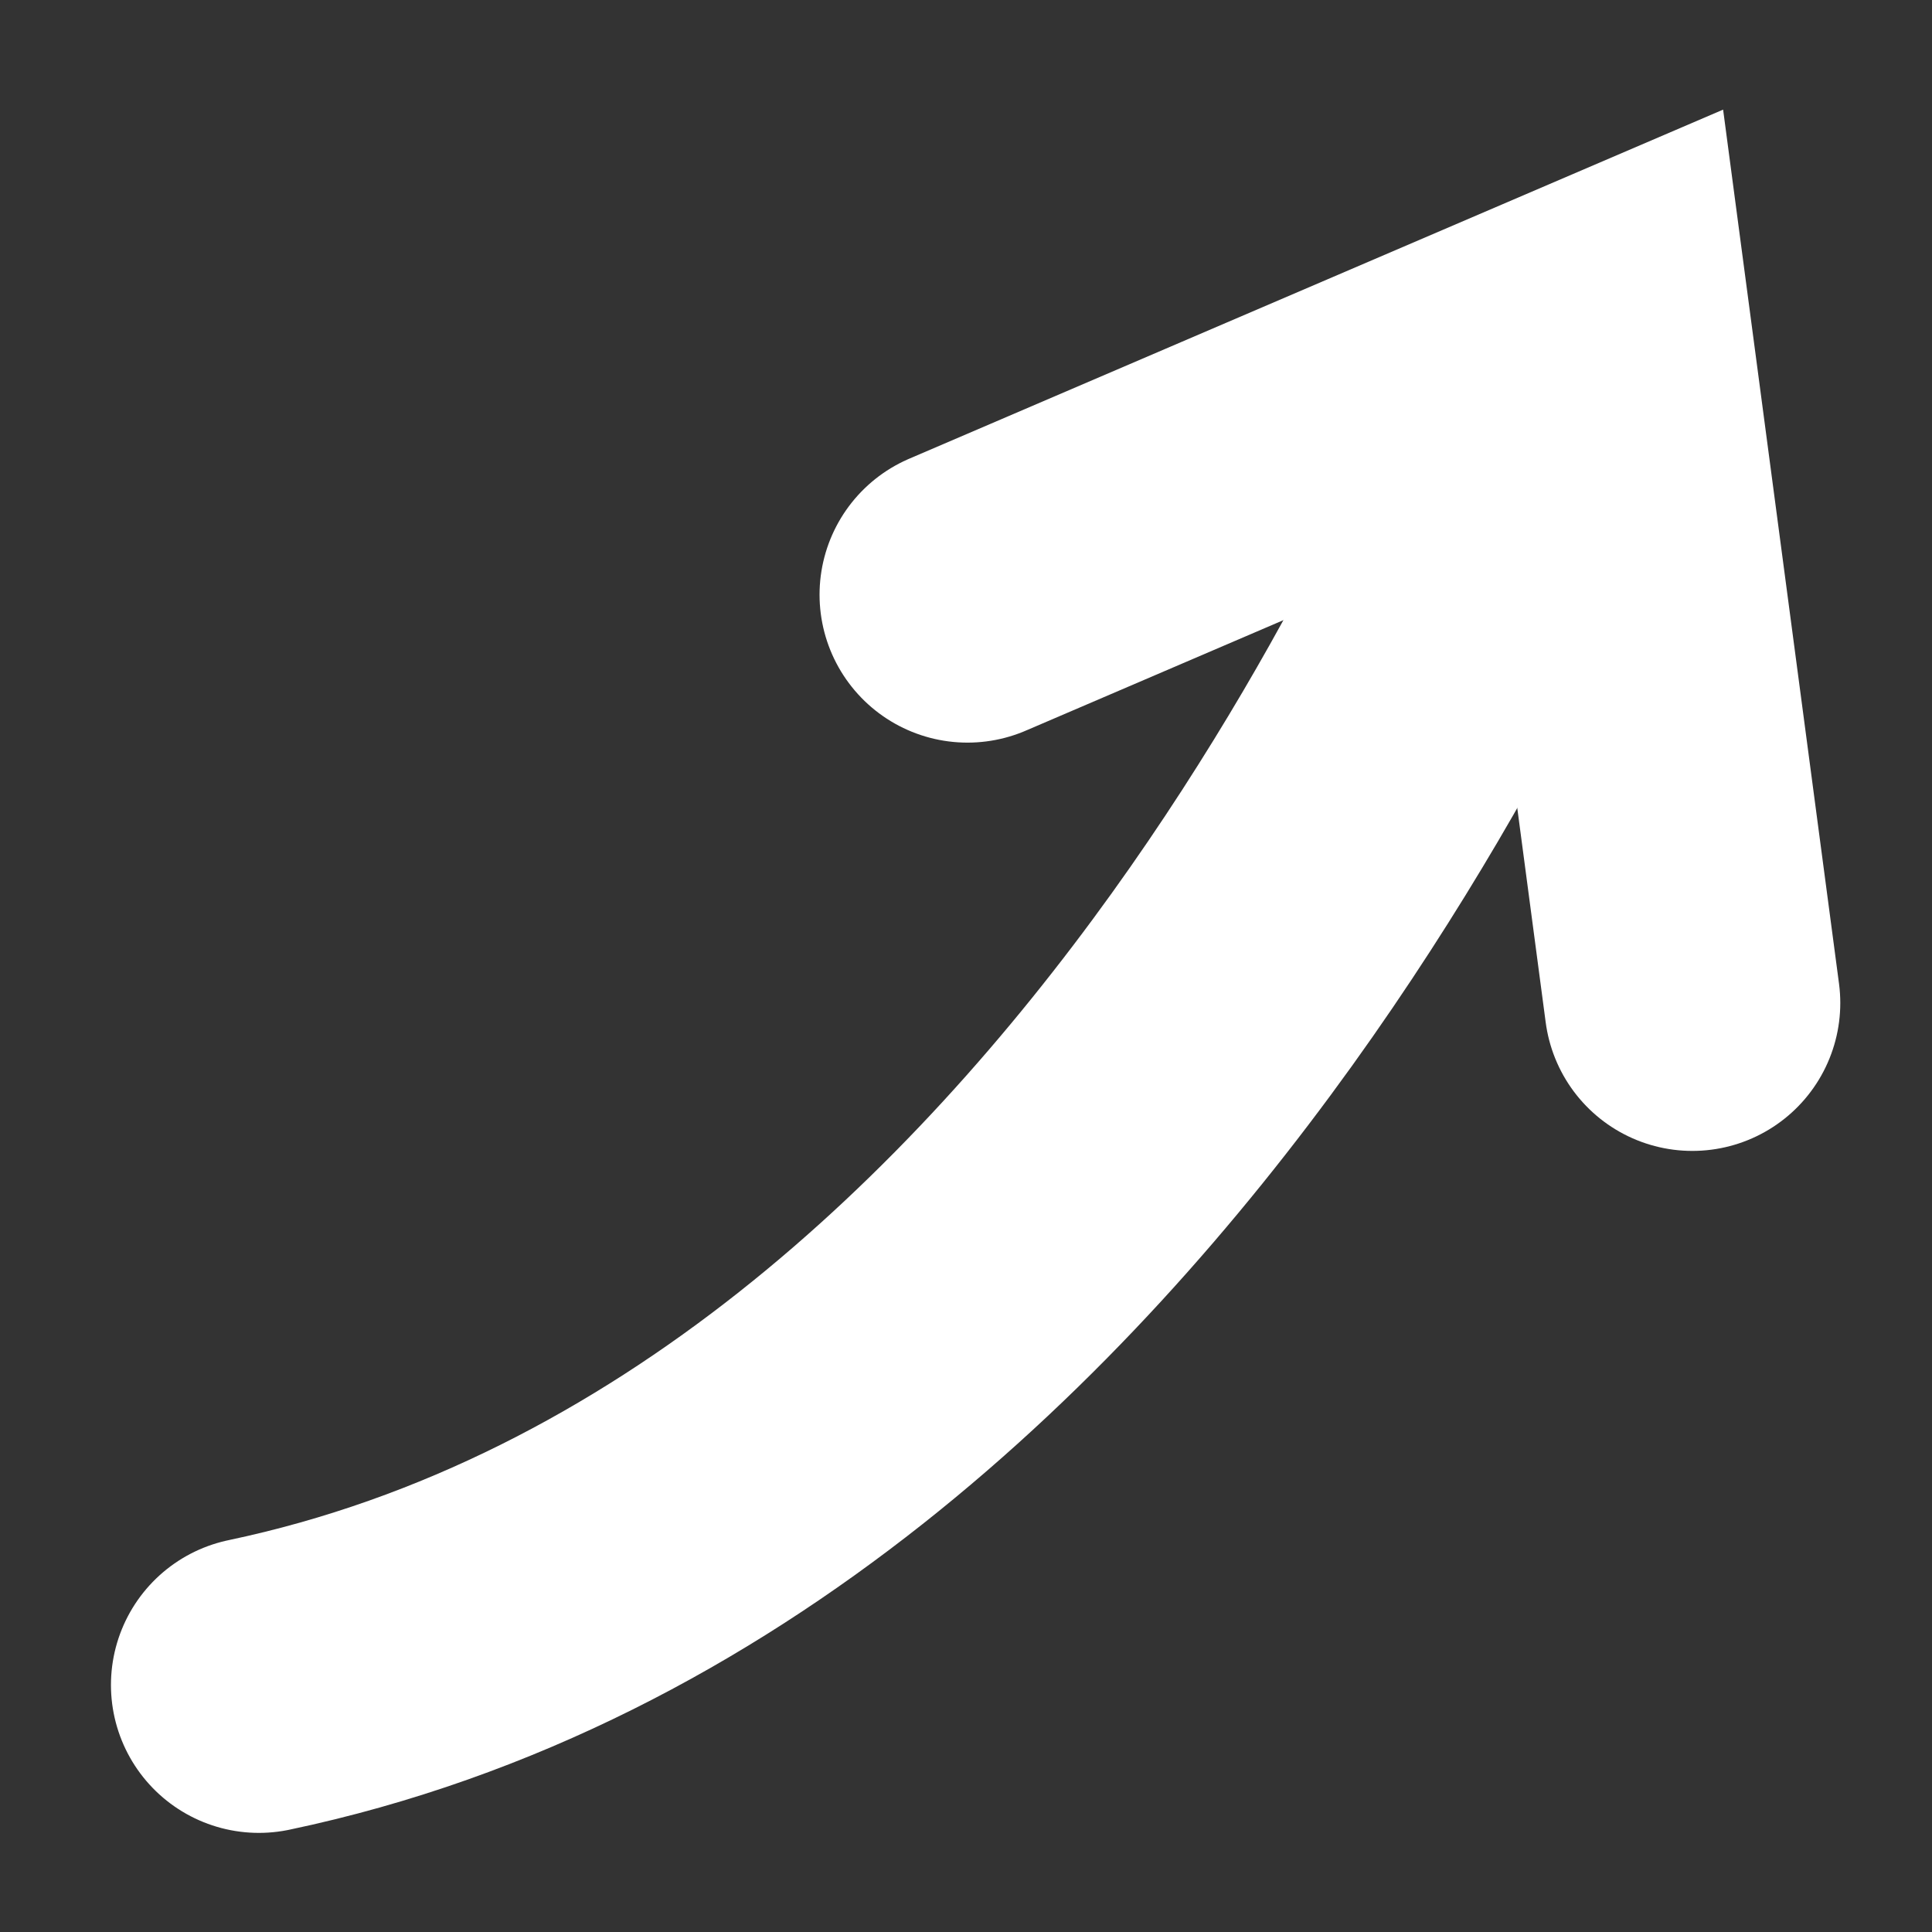
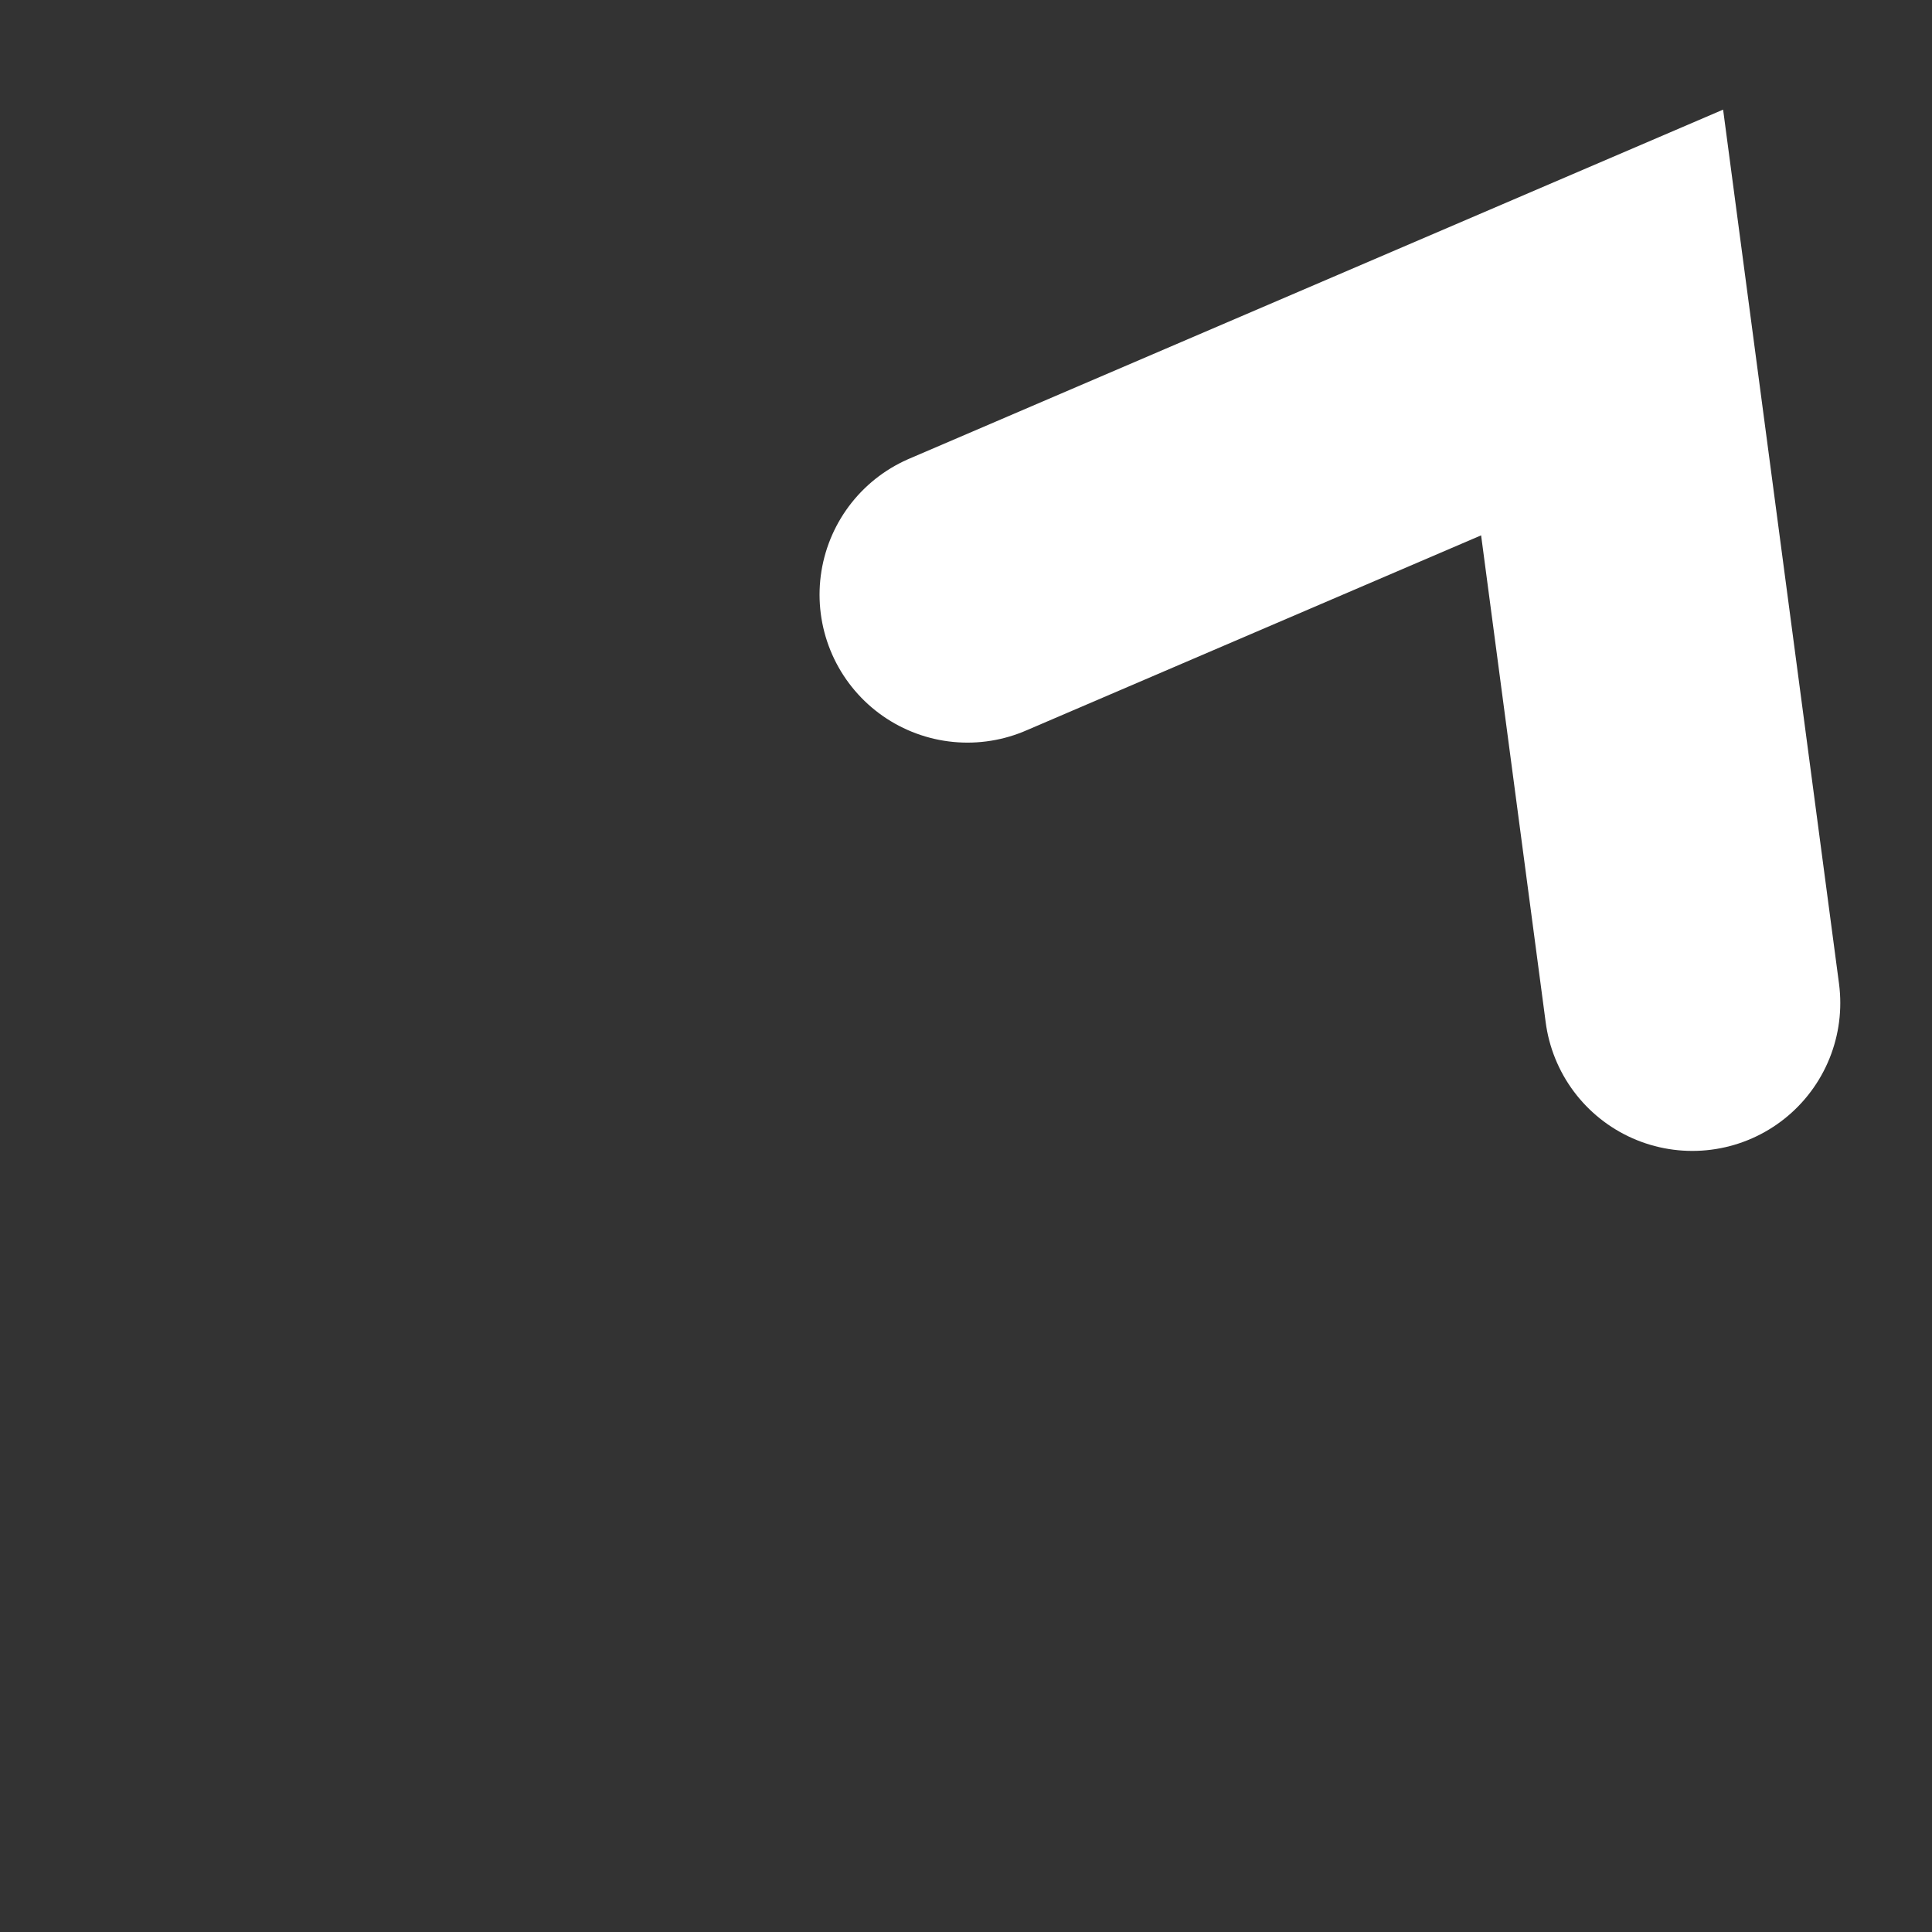
<svg xmlns="http://www.w3.org/2000/svg" viewBox="0 0 13.06 13.06">
  <rect x="0" y="0" width="13.06" height="13.06" fill="#333333" stroke="none" />
  <defs>
    <style>.cls-1,.cls-2{fill:none;}.cls-2{stroke:#fff;stroke-linecap:round;stroke-miterlimit:10;stroke-width:2px;}</style>
  </defs>
  <g id="レイヤー_2" data-name="レイヤー 2">
    <g id="design">
      <rect class="cls-1" width="13.06" height="13.06" />
      <polyline class="cls-2" points="6.54 4.02 10.83 2.18 11.44 6.78" />
-       <path class="cls-2" d="M10.45,2.79s-2.76,7.35-8.7,8.6" />
    </g>
  </g>
</svg>